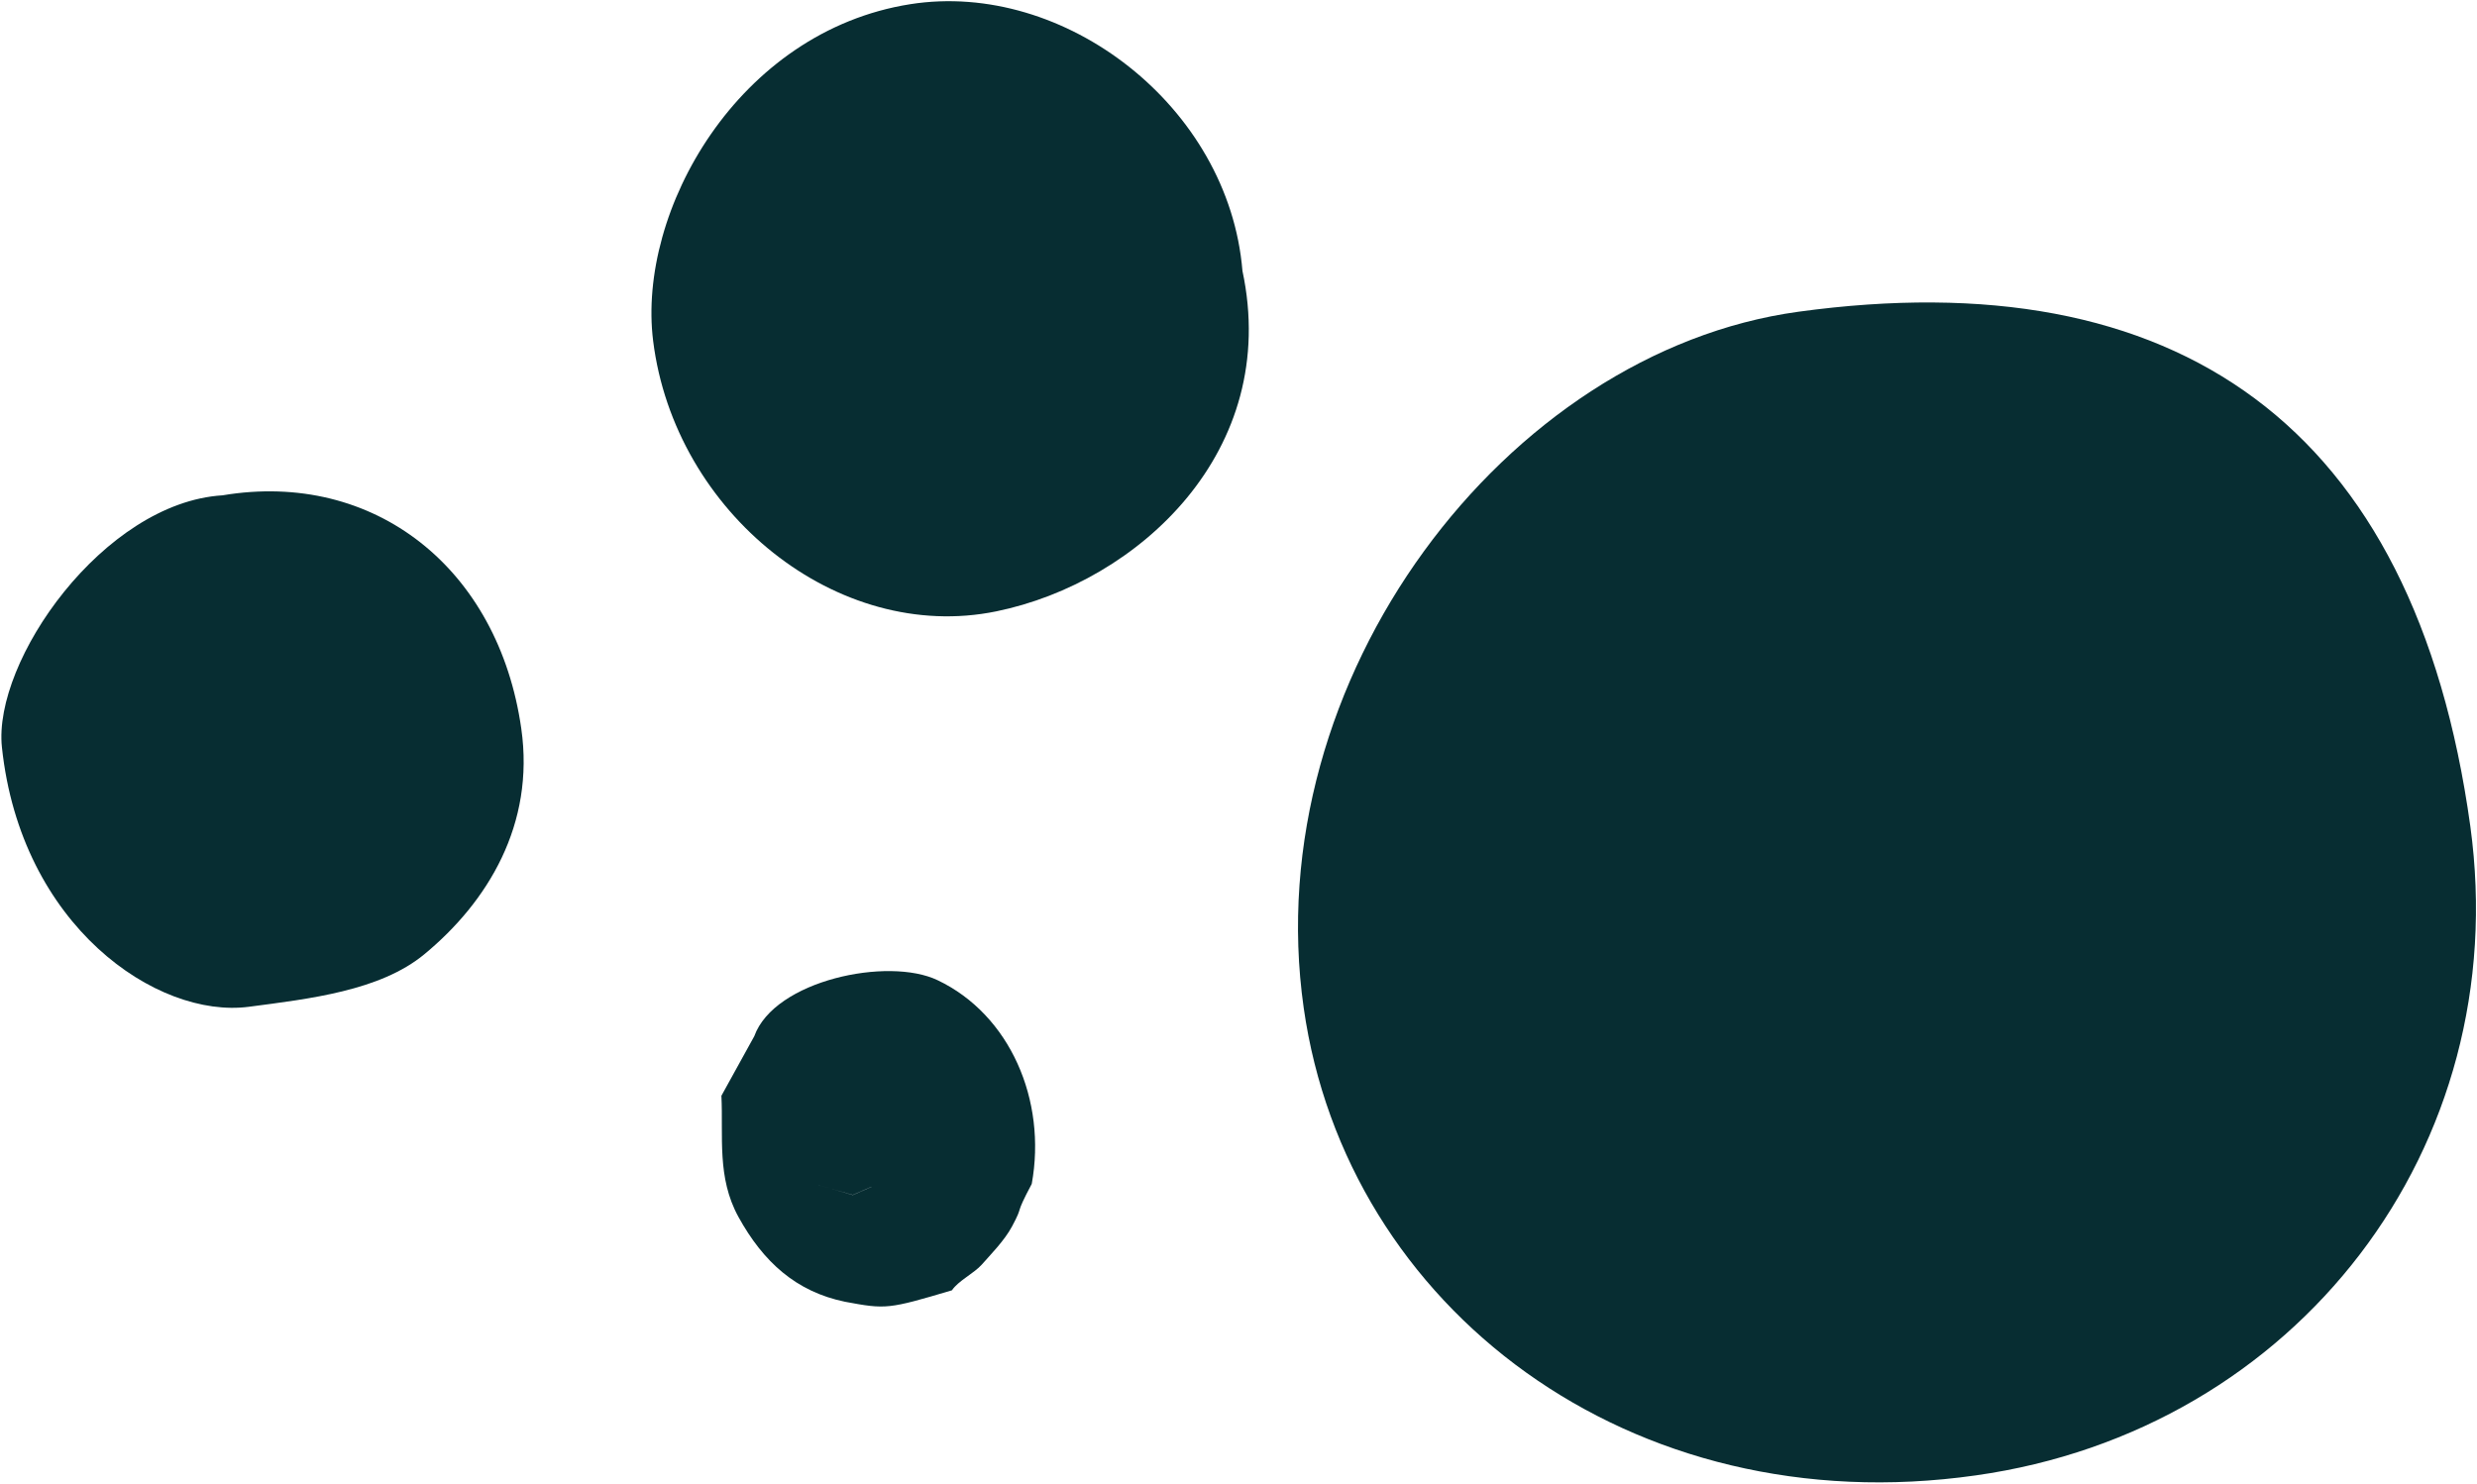
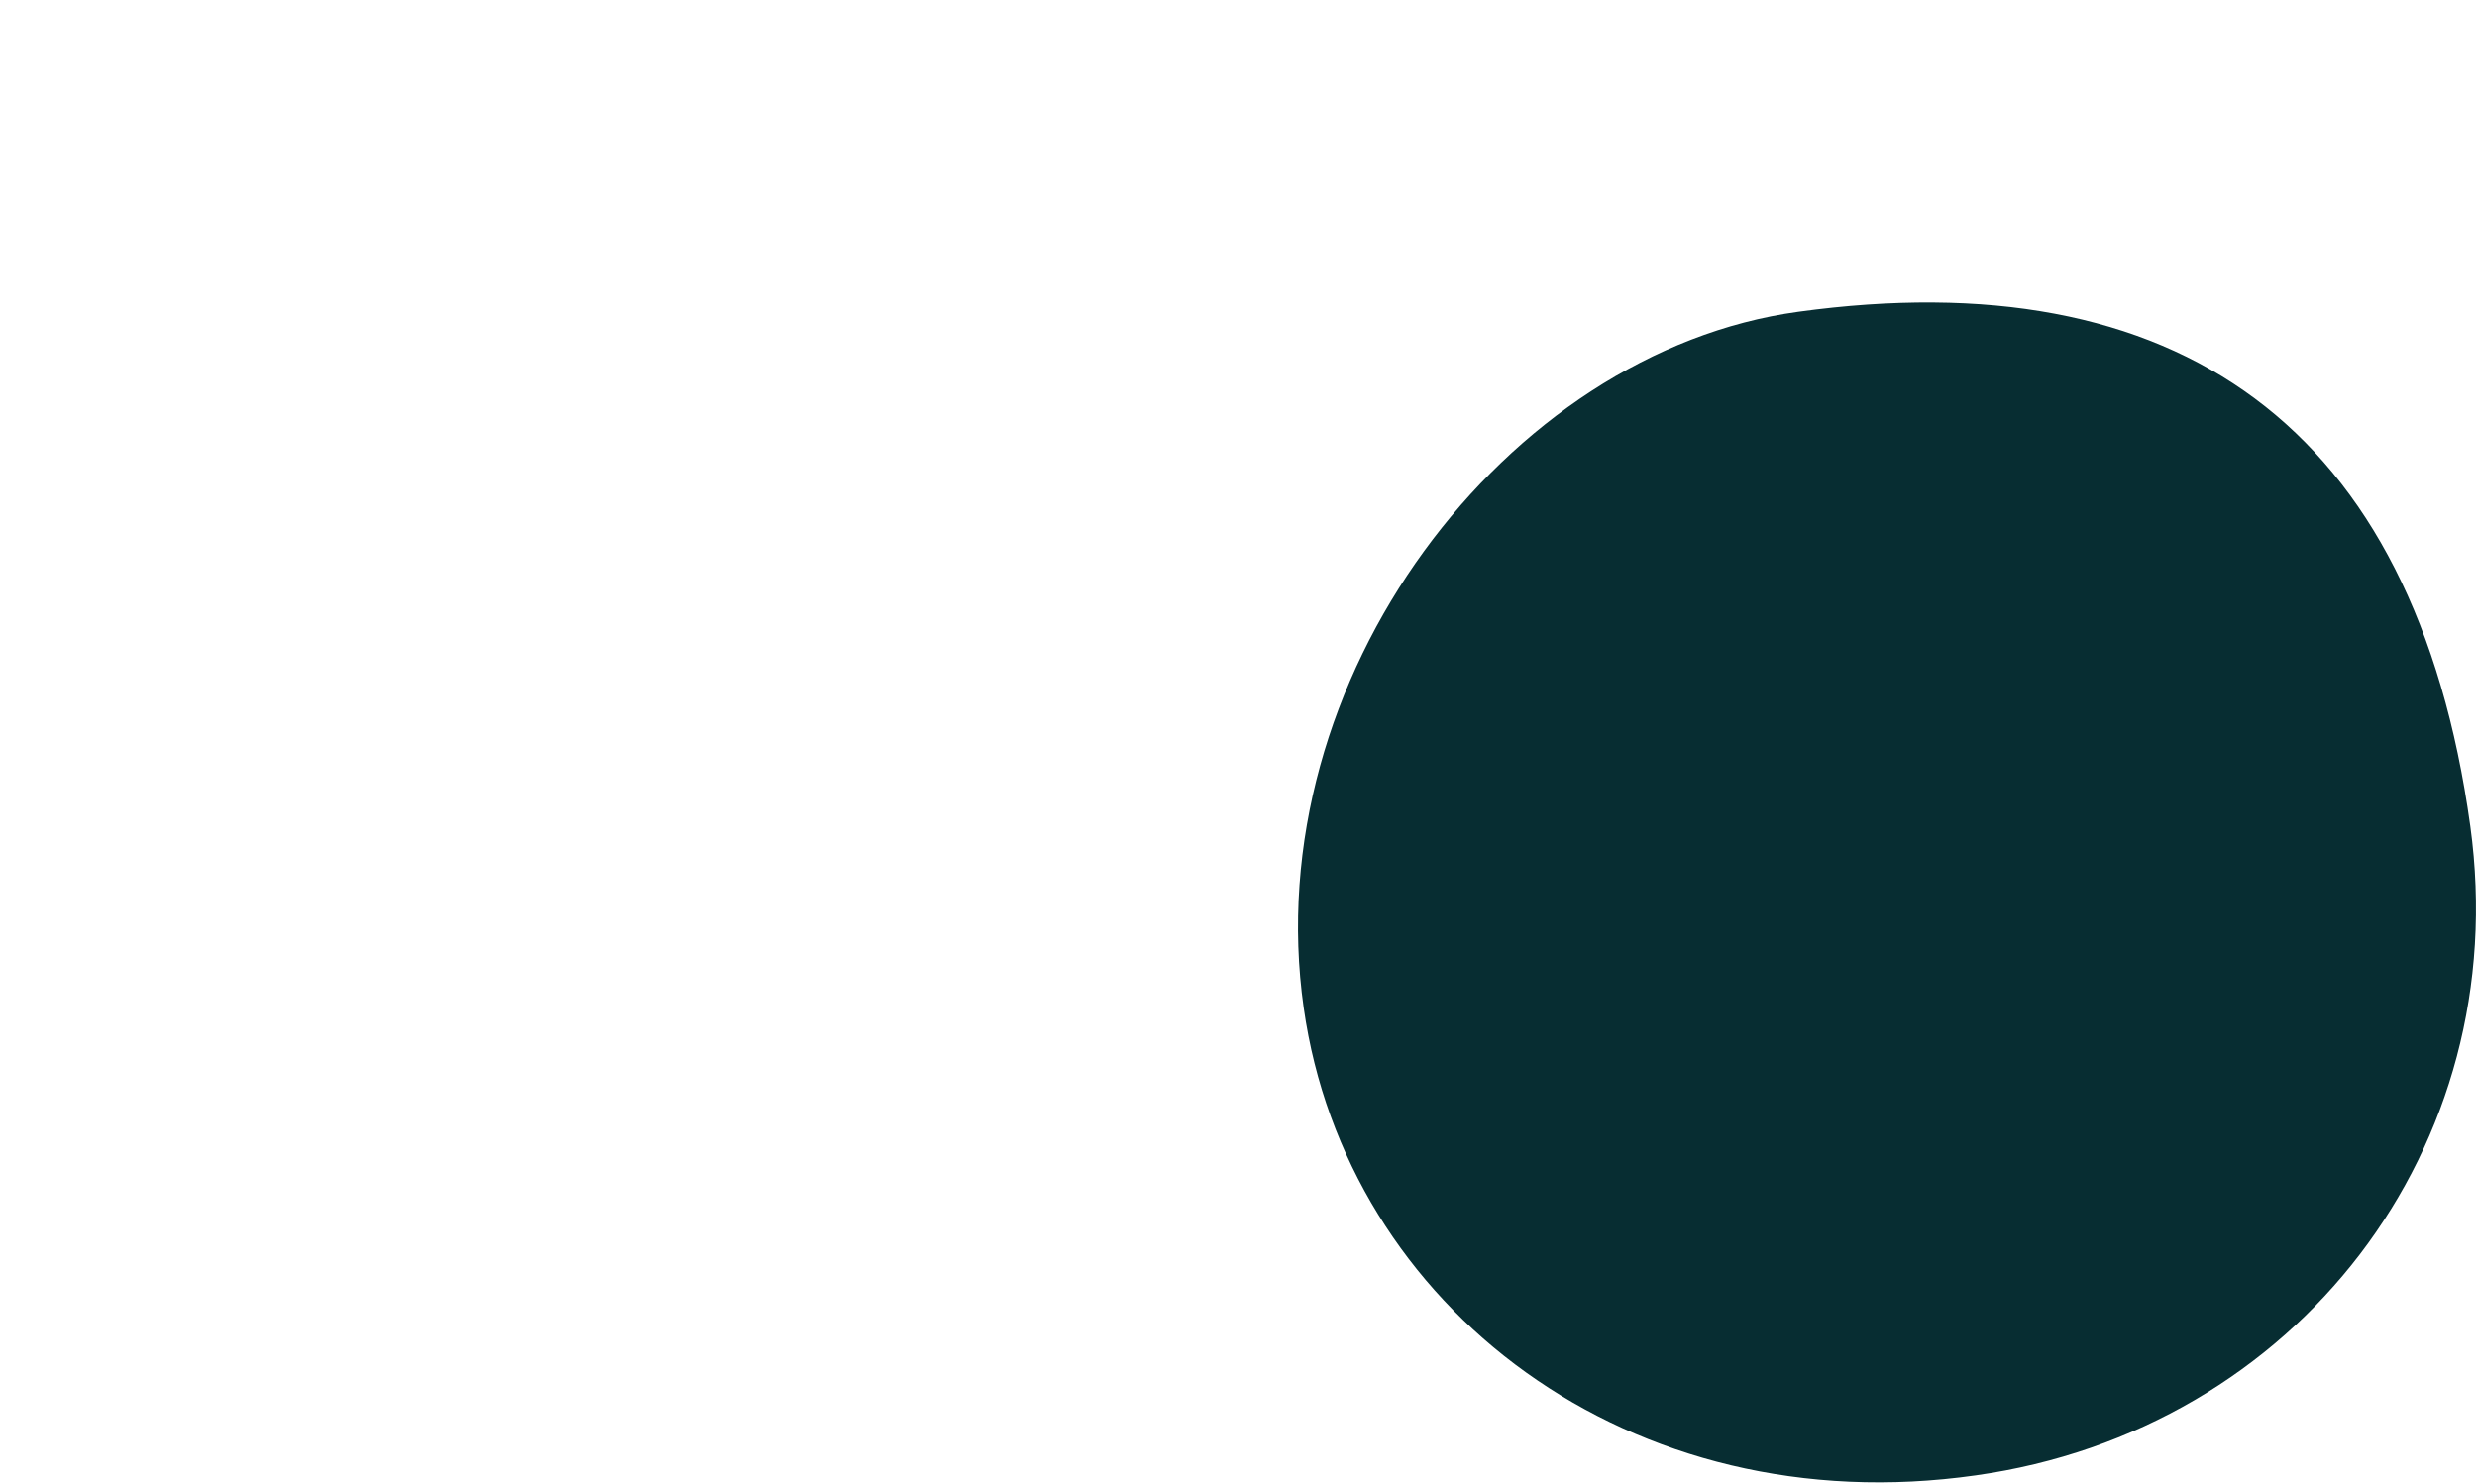
<svg xmlns="http://www.w3.org/2000/svg" width="1005" height="602" viewBox="0 0 1005 602" fill="none">
-   <path d="M265 138.333C258.429 85.685 299.369 12.71 369.377 1.691C431.841 -8.132 498.611 43.209 504.104 109.926C519.69 182.919 461.881 236.277 404.215 248.084C339.887 261.277 273.723 208.106 265 138.333Z" fill="#072D32" />
-   <path d="M90.286 201C151.918 190.668 202.271 230.71 211.502 295.681C217.048 334.535 197.913 365.99 172.118 387.278C154.148 402.097 125.458 405.317 101 408.54C63.588 413.452 8.444 375.596 0.781 303.244C-2.957 268.203 42.06 203.961 90.286 201Z" fill="#072D32" />
  <path d="M729.601 126.51C882.65 105.501 979.707 171.839 1002.28 335.216C1020.19 465.459 931.926 580.355 801.629 598.702C661.363 618.696 546.257 530.554 528.968 409.09C509.85 275.269 611.222 142.768 729.601 126.51Z" fill="#072D32" />
-   <path d="M306.033 420.488C314.177 397.821 360.343 388.125 380.432 397.77C409.777 411.738 424.787 446.486 418.612 480.422C411.247 494.274 415.668 488.219 410.633 497.641C407.524 503.459 401.879 509.128 398.353 513.15C395.22 516.689 388.776 519.758 386.232 523.593C360.344 531.283 359.508 531.354 342.835 528.242C323.008 524.15 309.681 512.104 299.595 493.79C290.822 477.793 293.489 461.242 292.701 444.645C297.148 436.55 301.591 428.519 306.033 420.488ZM313.485 424.561C313.485 424.561 312.978 424.908 312.789 425.022C312.982 424.844 313.236 424.671 313.489 424.497L313.485 424.561ZM311.954 420.893C311.954 420.893 312.014 420.897 312.018 420.834L312.014 420.897L311.954 420.893ZM356.13 453.945C356.13 453.945 355.949 453.932 355.824 453.987C355.945 453.996 356.005 454 356.13 453.945ZM358.058 479.527L357.93 479.645L357.937 479.519L358.058 479.527ZM338.692 508.998C336.754 510.901 334.88 512.746 332.942 514.649C334.82 512.741 336.754 510.901 338.692 508.998ZM353.563 481.574C351.067 482.676 348.572 483.778 346.016 484.875C341.129 483.46 336.239 482.107 331.352 480.691C336.239 482.107 341.129 483.46 346.012 484.939C348.508 483.837 351.064 482.739 353.559 481.637L353.563 481.574ZM329.208 480.036L327.802 476.313C328.271 477.554 328.739 478.795 329.208 480.036Z" fill="#072D32" />
</svg>